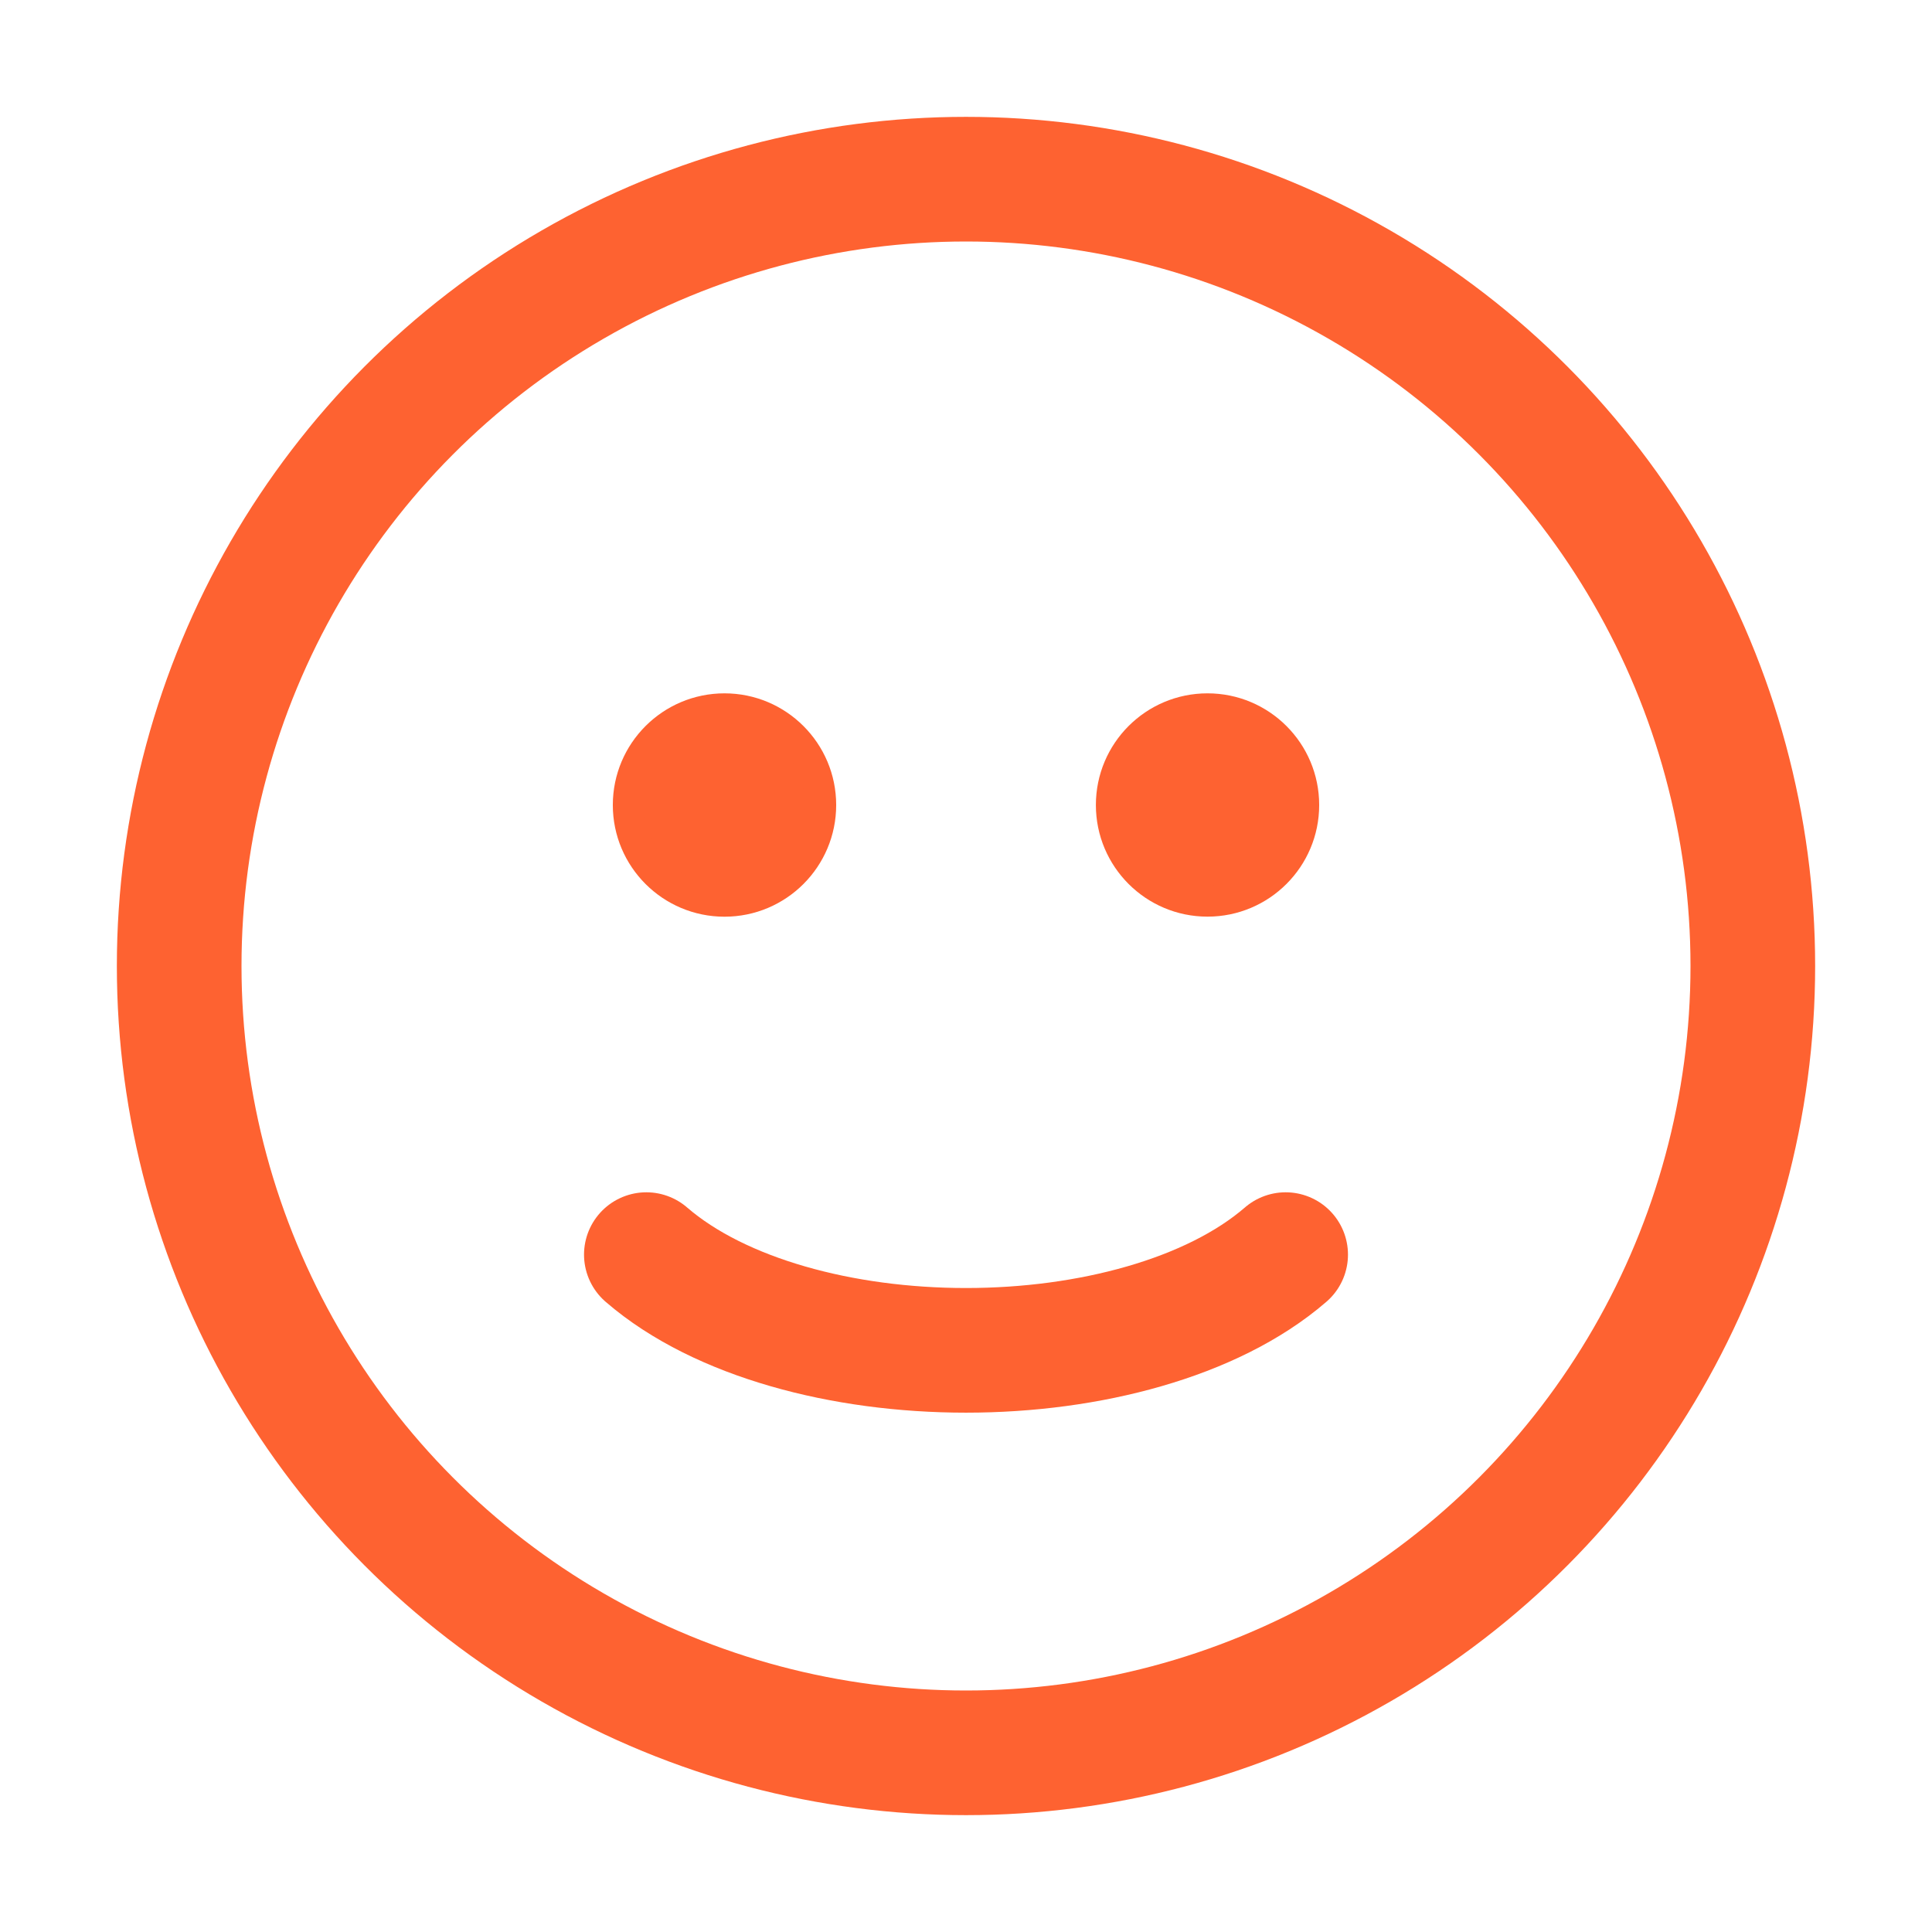
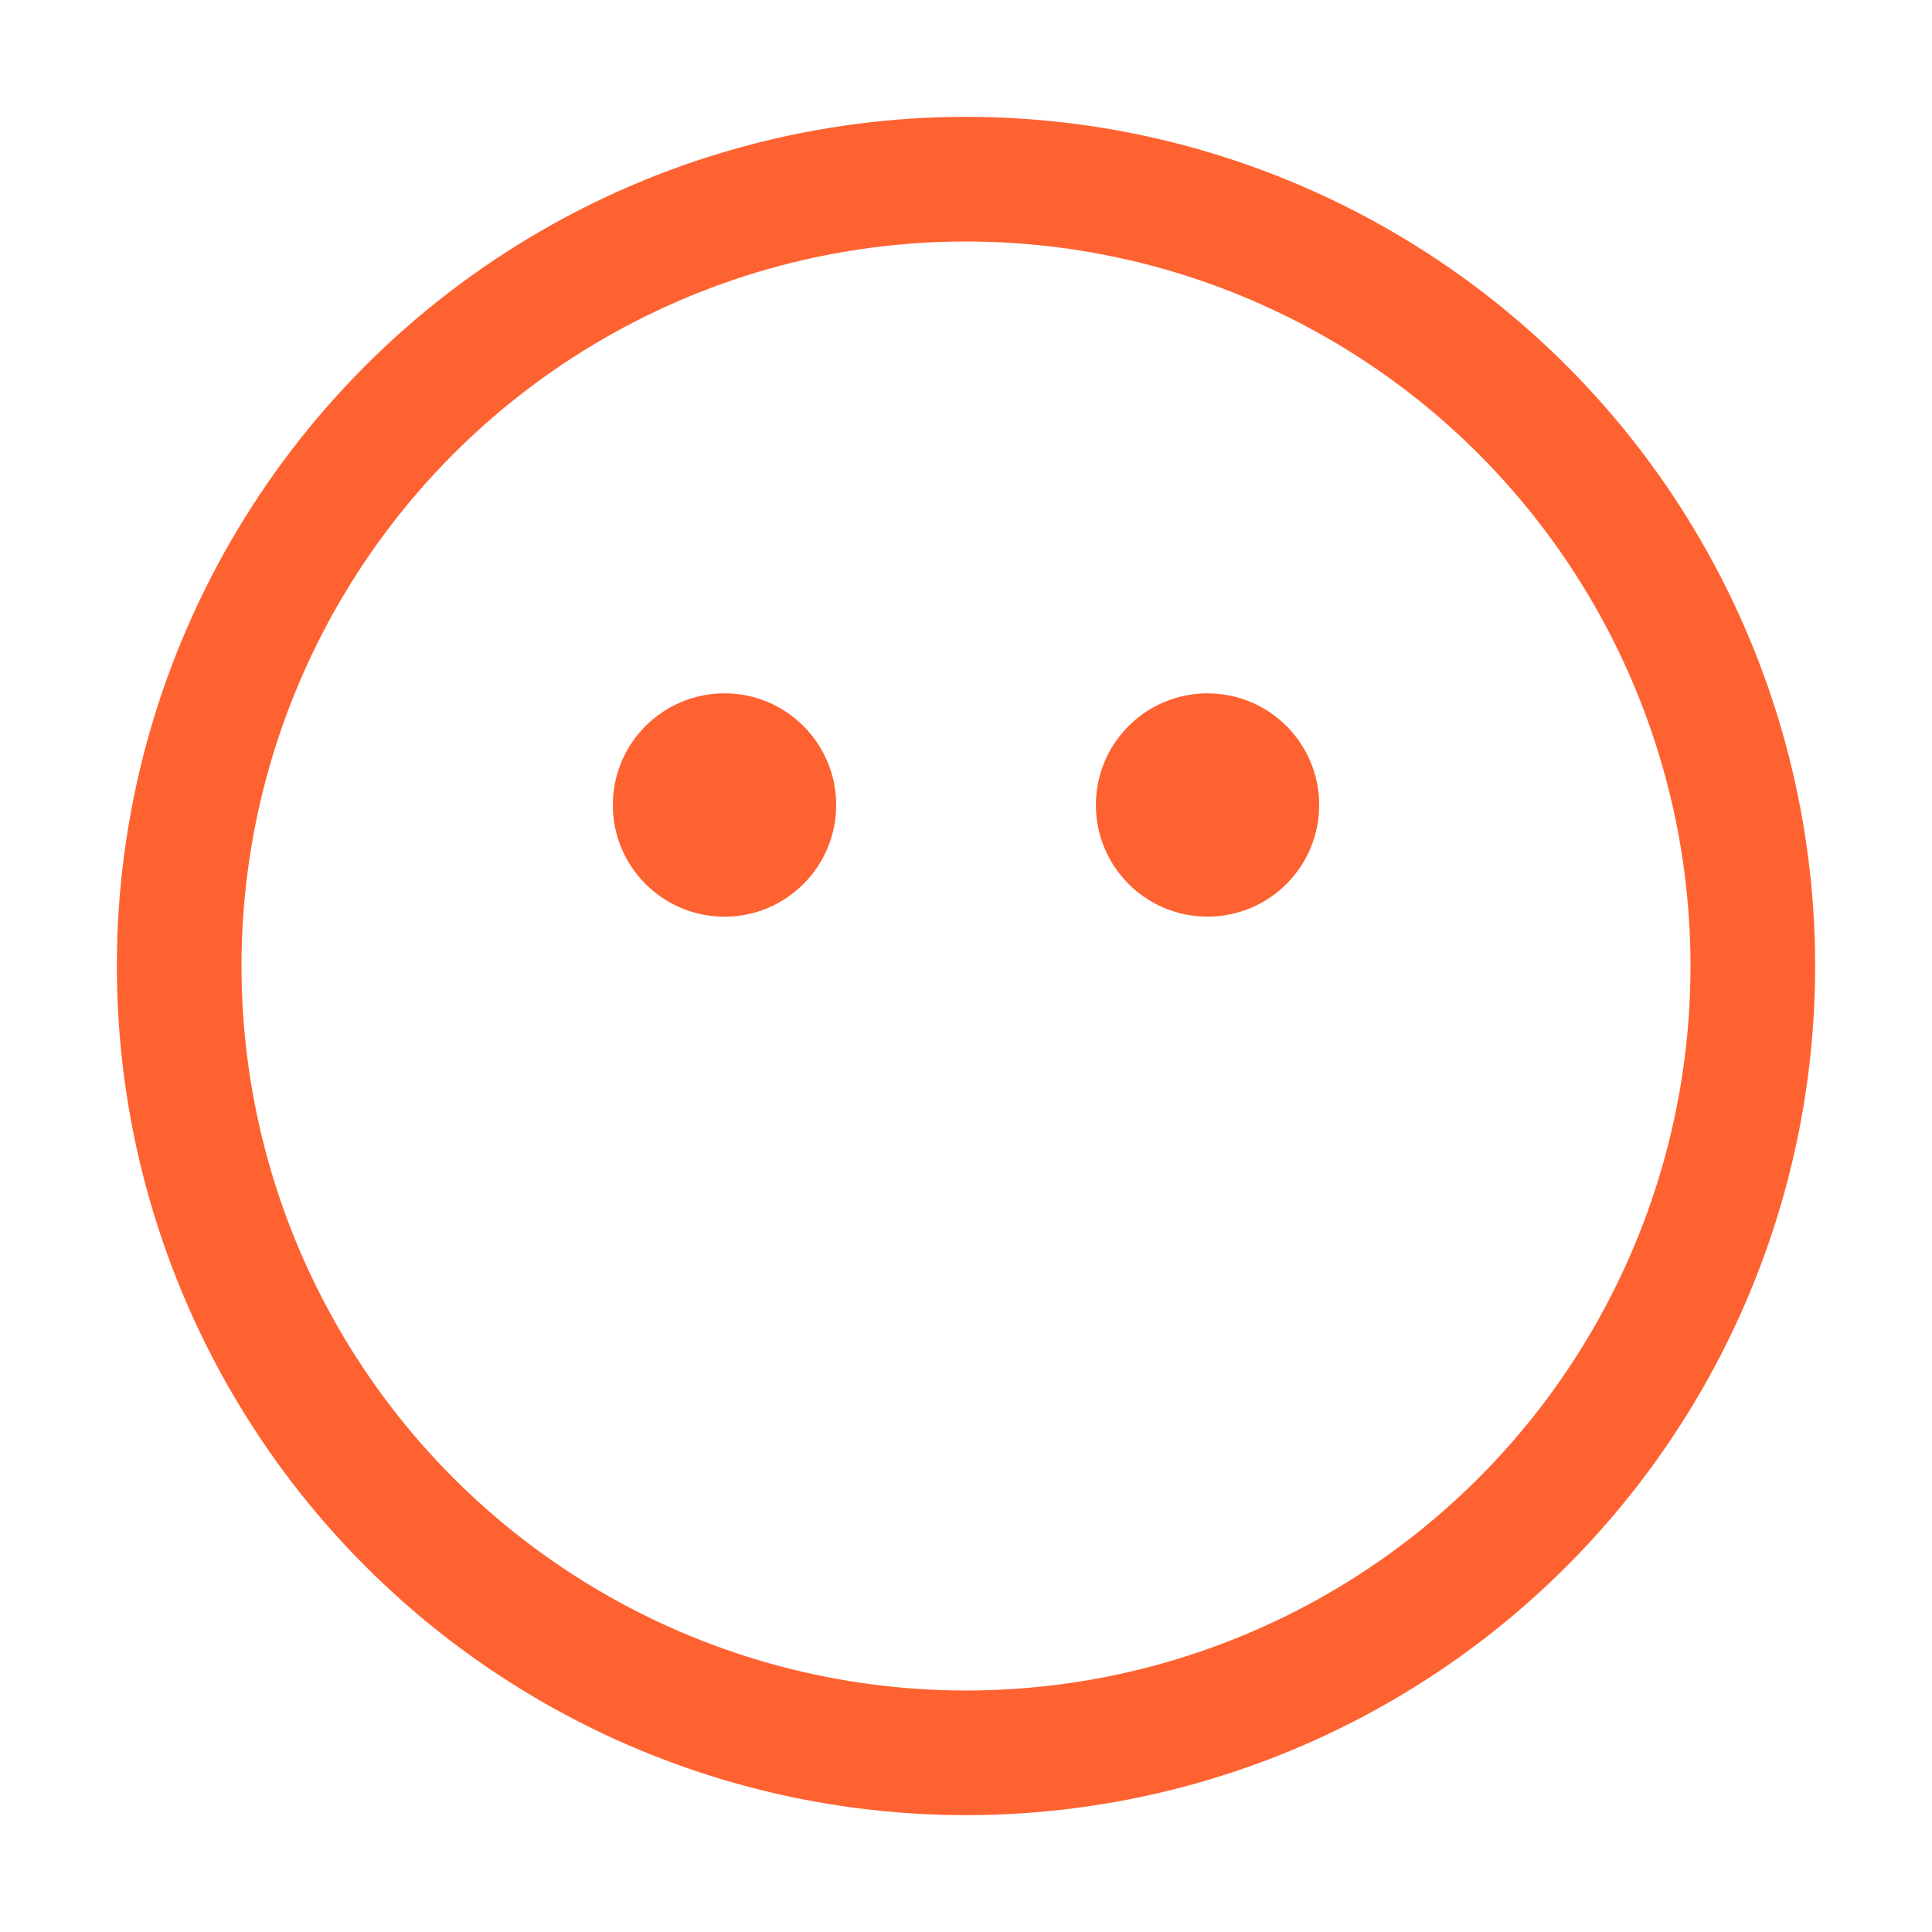
<svg xmlns="http://www.w3.org/2000/svg" width="31" height="31" viewBox="0 0 31 31" fill="none">
  <circle cx="15.5" cy="15.5" r="12.625" stroke="#FE6231" stroke-width="2" stroke-linecap="round" />
-   <path d="M10.371 20.131C10.966 20.646 11.763 21.028 12.639 21.281C13.524 21.537 14.509 21.667 15.5 21.667C16.491 21.667 17.476 21.537 18.361 21.281C19.238 21.028 20.034 20.646 20.629 20.131" stroke="#FE6231" stroke-width="2" stroke-linecap="round" />
  <circle cx="11.625" cy="12.917" r="1.542" fill="#FE6231" stroke="#FE6231" stroke-width="0.5" stroke-linecap="round" />
  <path d="M19.375 14.458C20.227 14.458 20.917 13.768 20.917 12.917C20.917 12.065 20.227 11.375 19.375 11.375C18.524 11.375 17.834 12.065 17.834 12.917C17.834 13.768 18.524 14.458 19.375 14.458Z" fill="#FE6231" stroke="#FE6231" stroke-width="0.5" stroke-linecap="round" />
</svg>